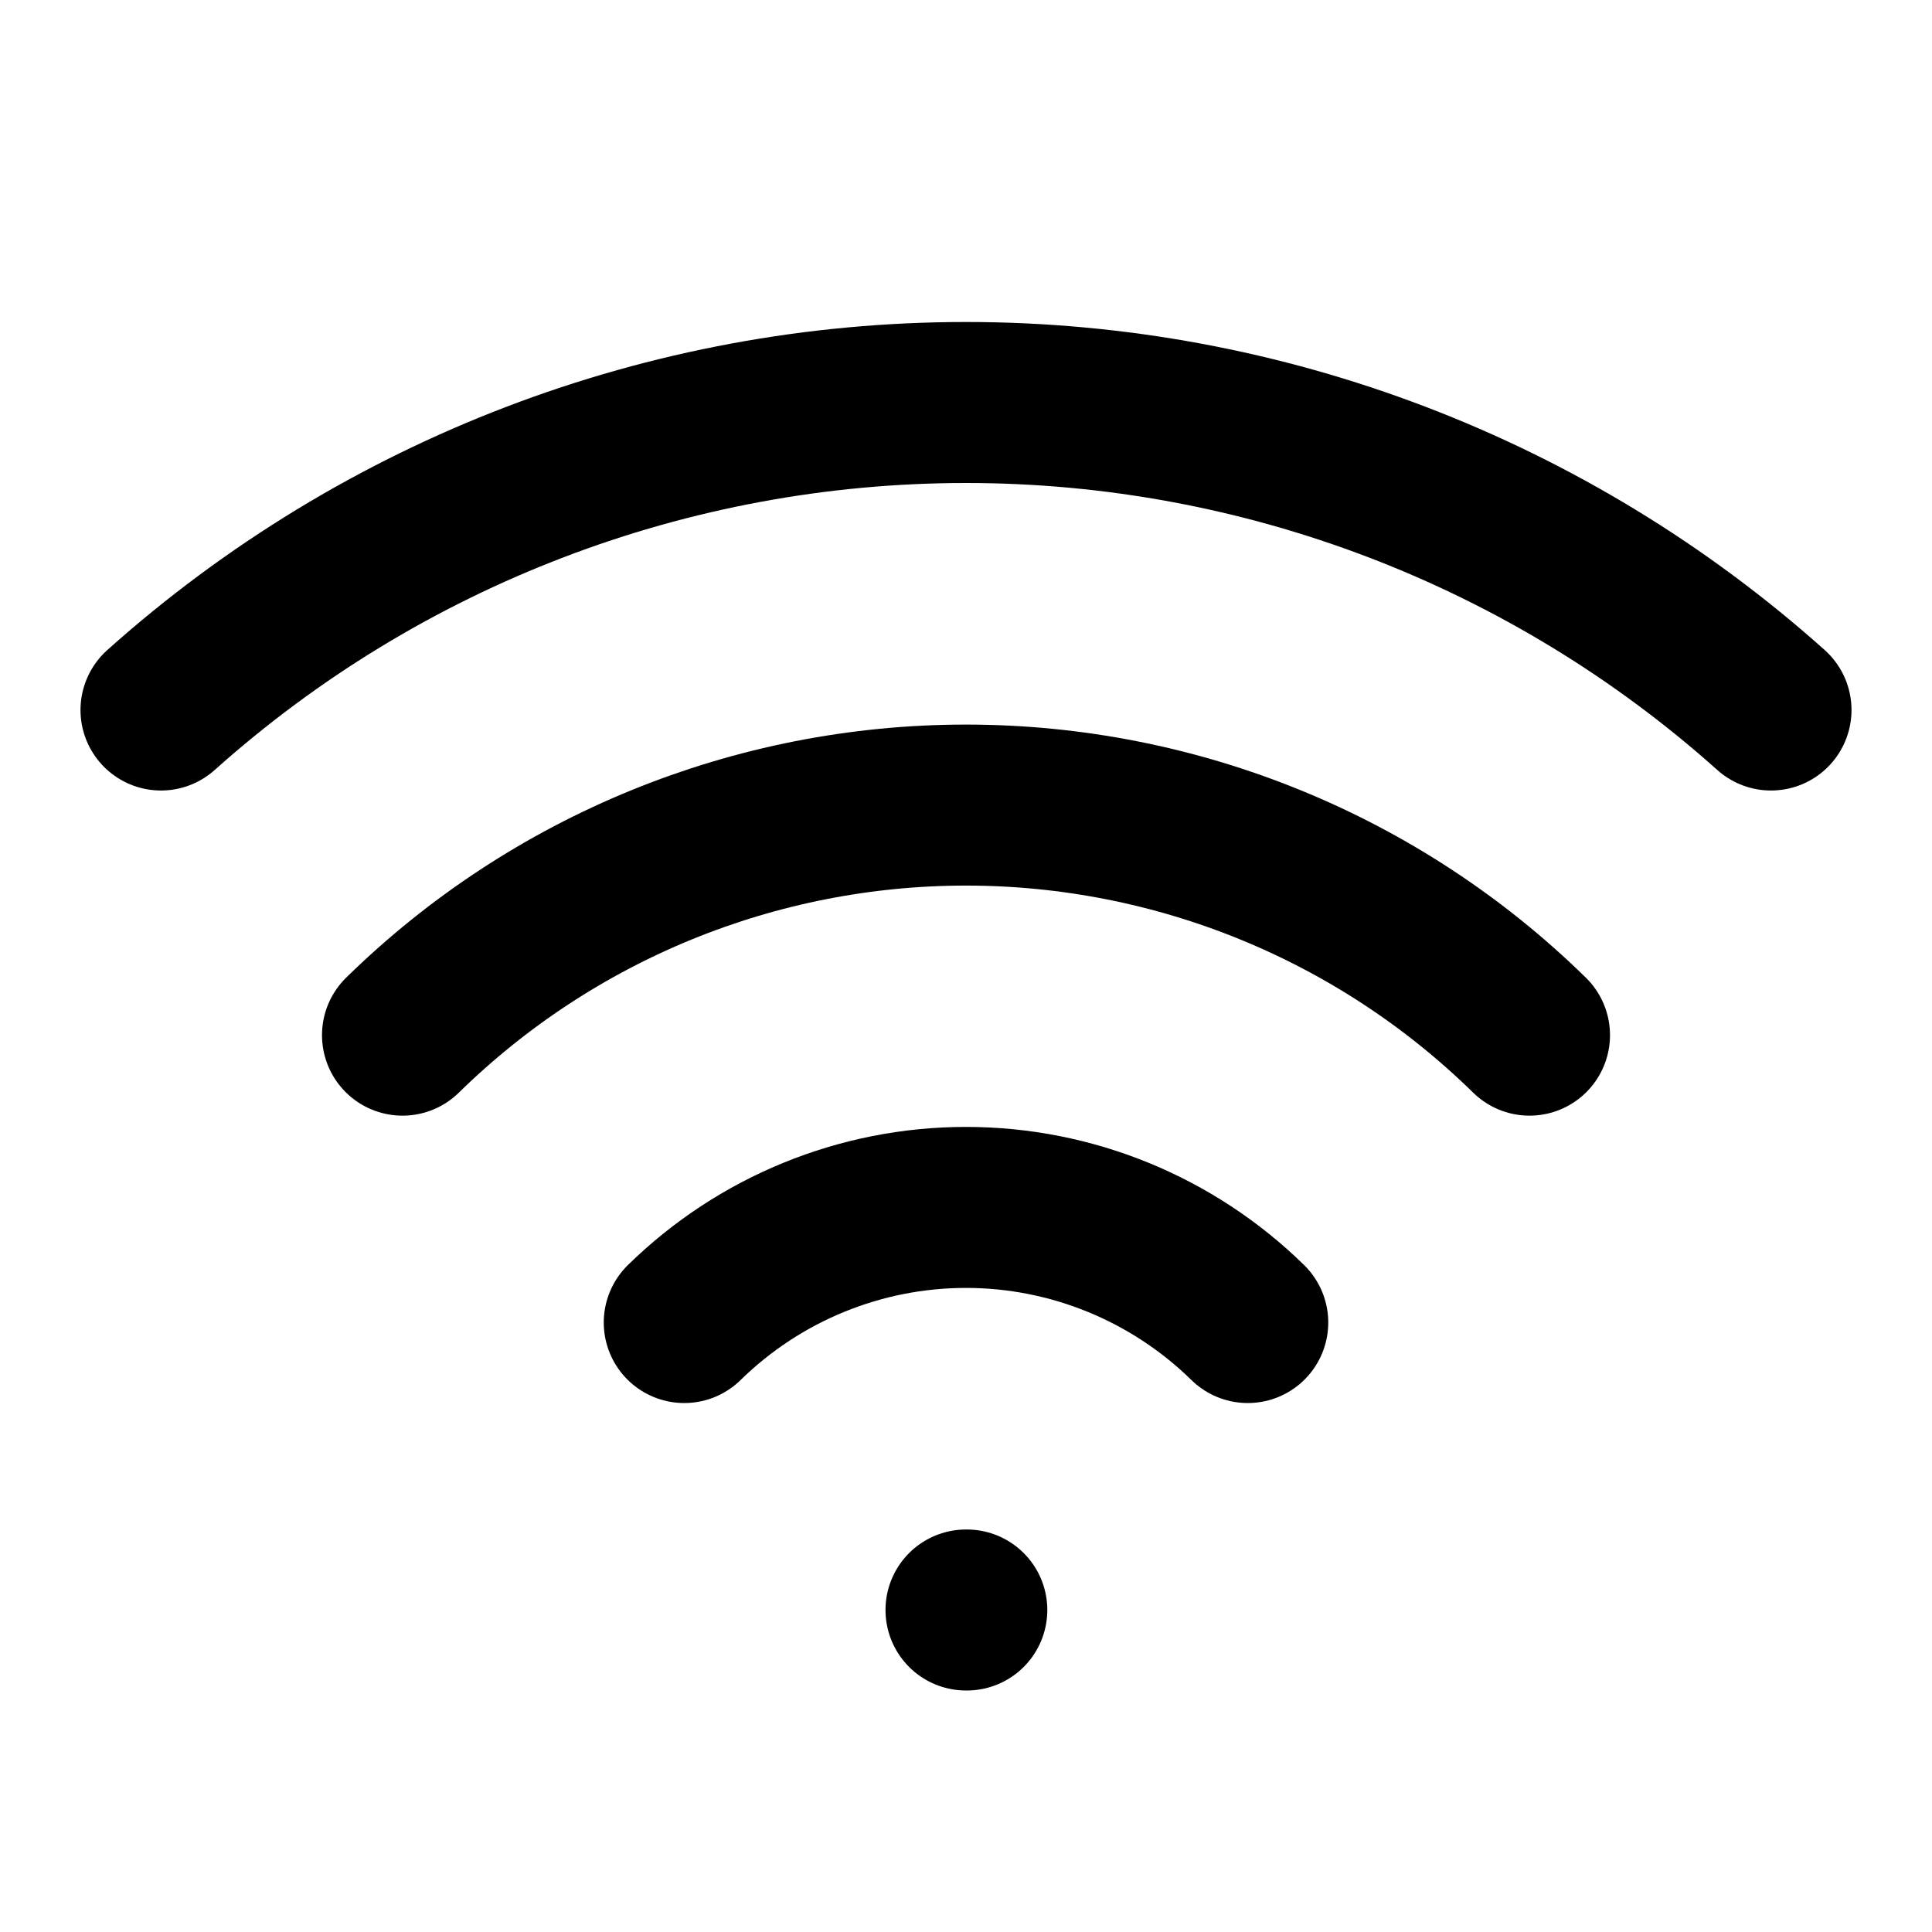
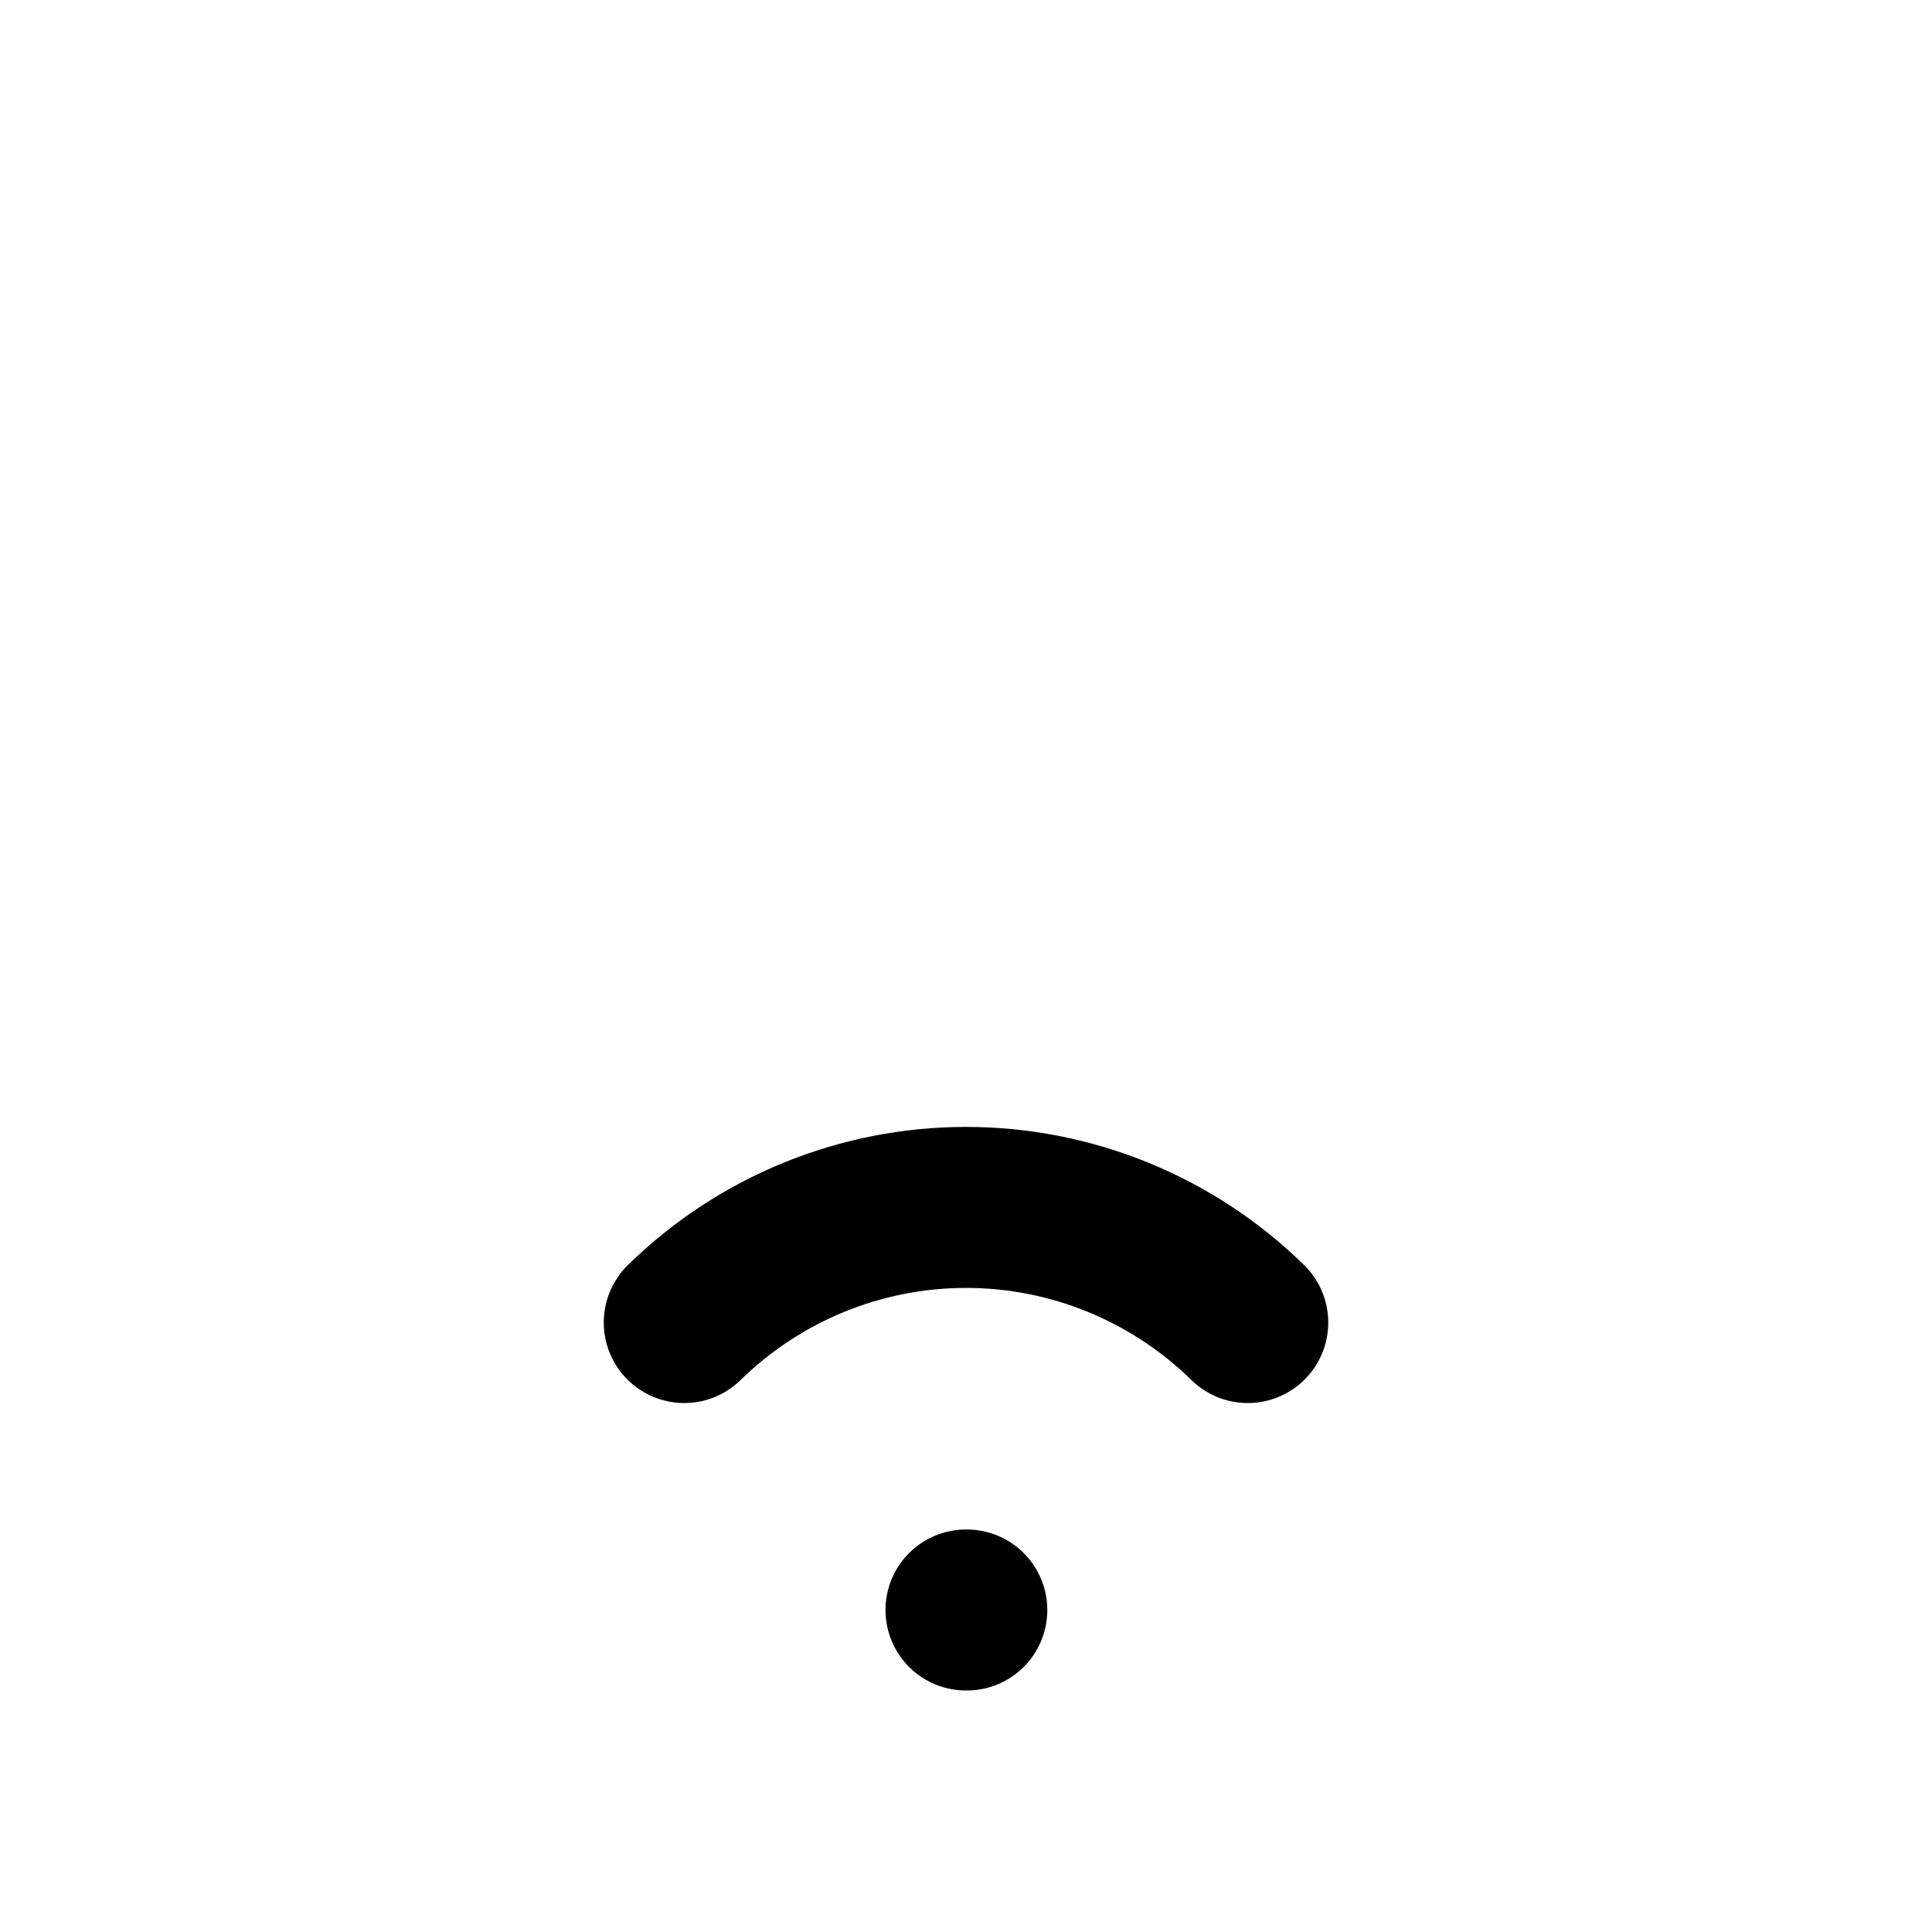
<svg xmlns="http://www.w3.org/2000/svg" width="24" height="24" viewBox="0 0 24 24" fill="none">
  <path d="M12 20H12.01" stroke="black" stroke-width="2" stroke-linecap="round" stroke-linejoin="round" />
-   <path d="M2 8.82C4.75 6.36 8.31 5 12 5C15.69 5 19.25 6.36 22 8.82" stroke="black" stroke-width="2" stroke-linecap="round" stroke-linejoin="round" />
-   <path d="M5 12.859C6.869 11.027 9.382 10.001 12 10.001C14.617 10.001 17.131 11.027 19 12.859" stroke="black" stroke-width="2" stroke-linecap="round" stroke-linejoin="round" />
  <path d="M8.5 16.429C9.435 15.513 10.691 14.999 12 14.999C13.309 14.999 14.565 15.513 15.5 16.429" stroke="black" stroke-width="2" stroke-linecap="round" stroke-linejoin="round" />
</svg>